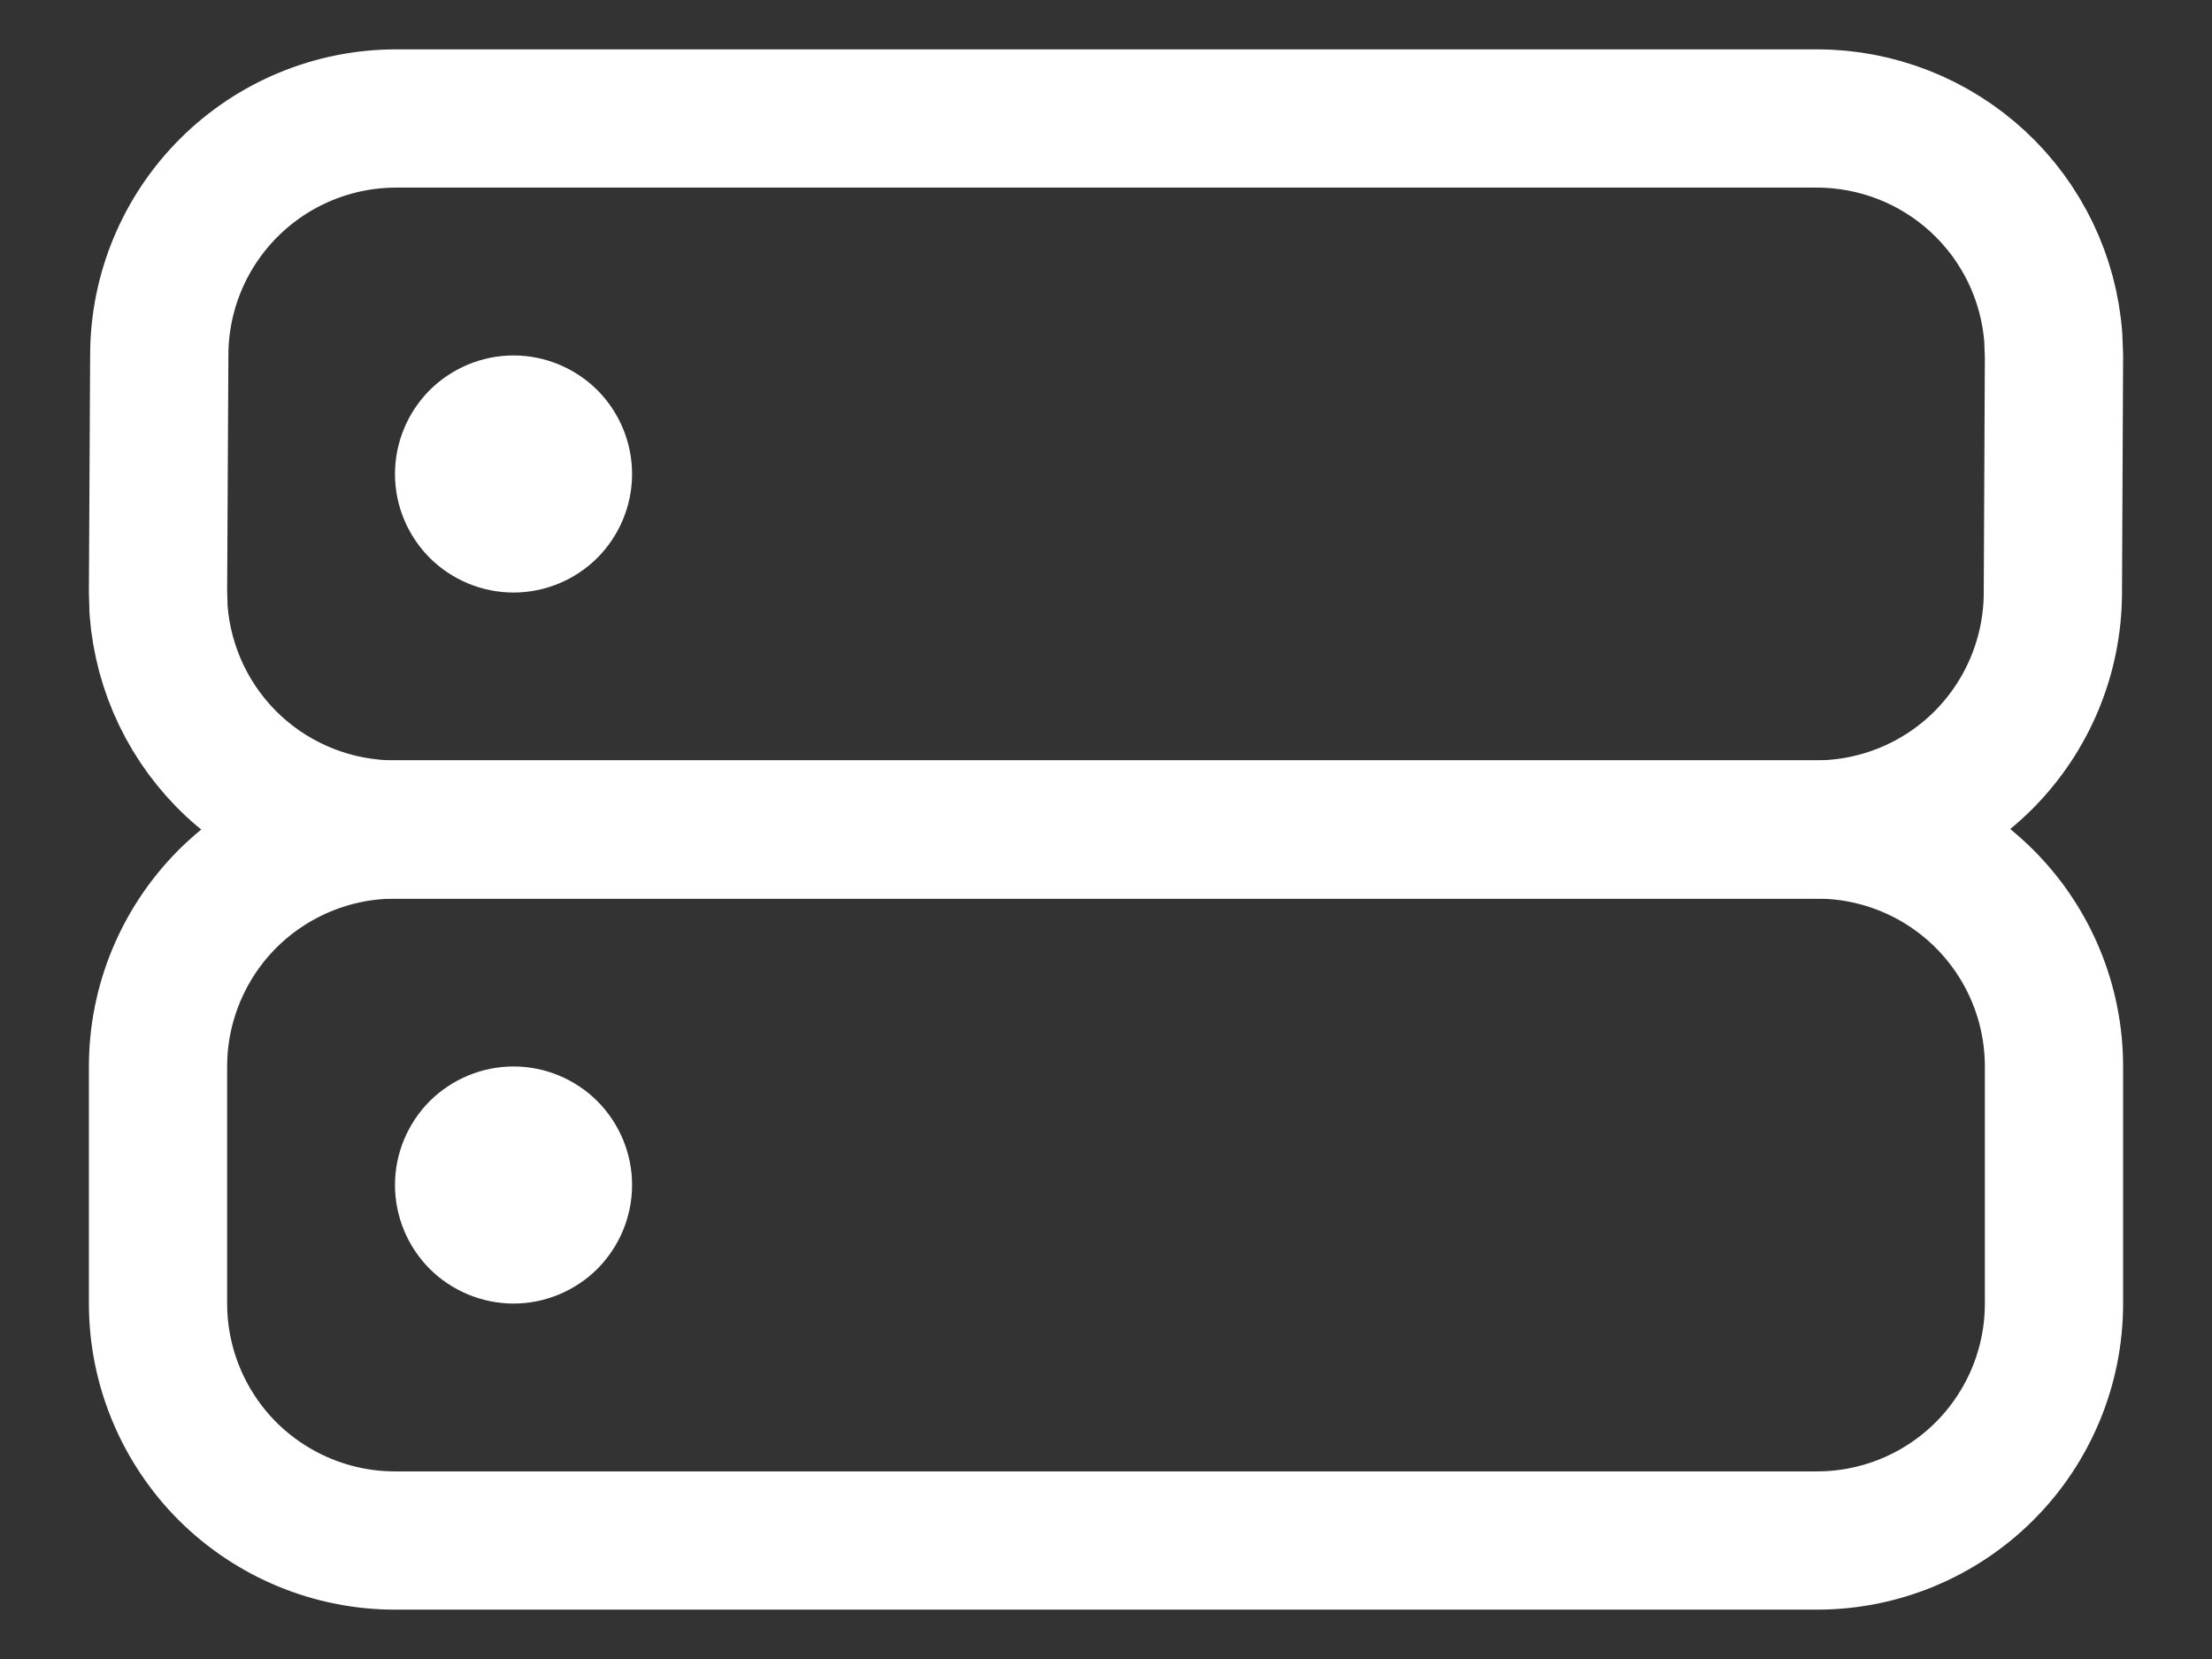
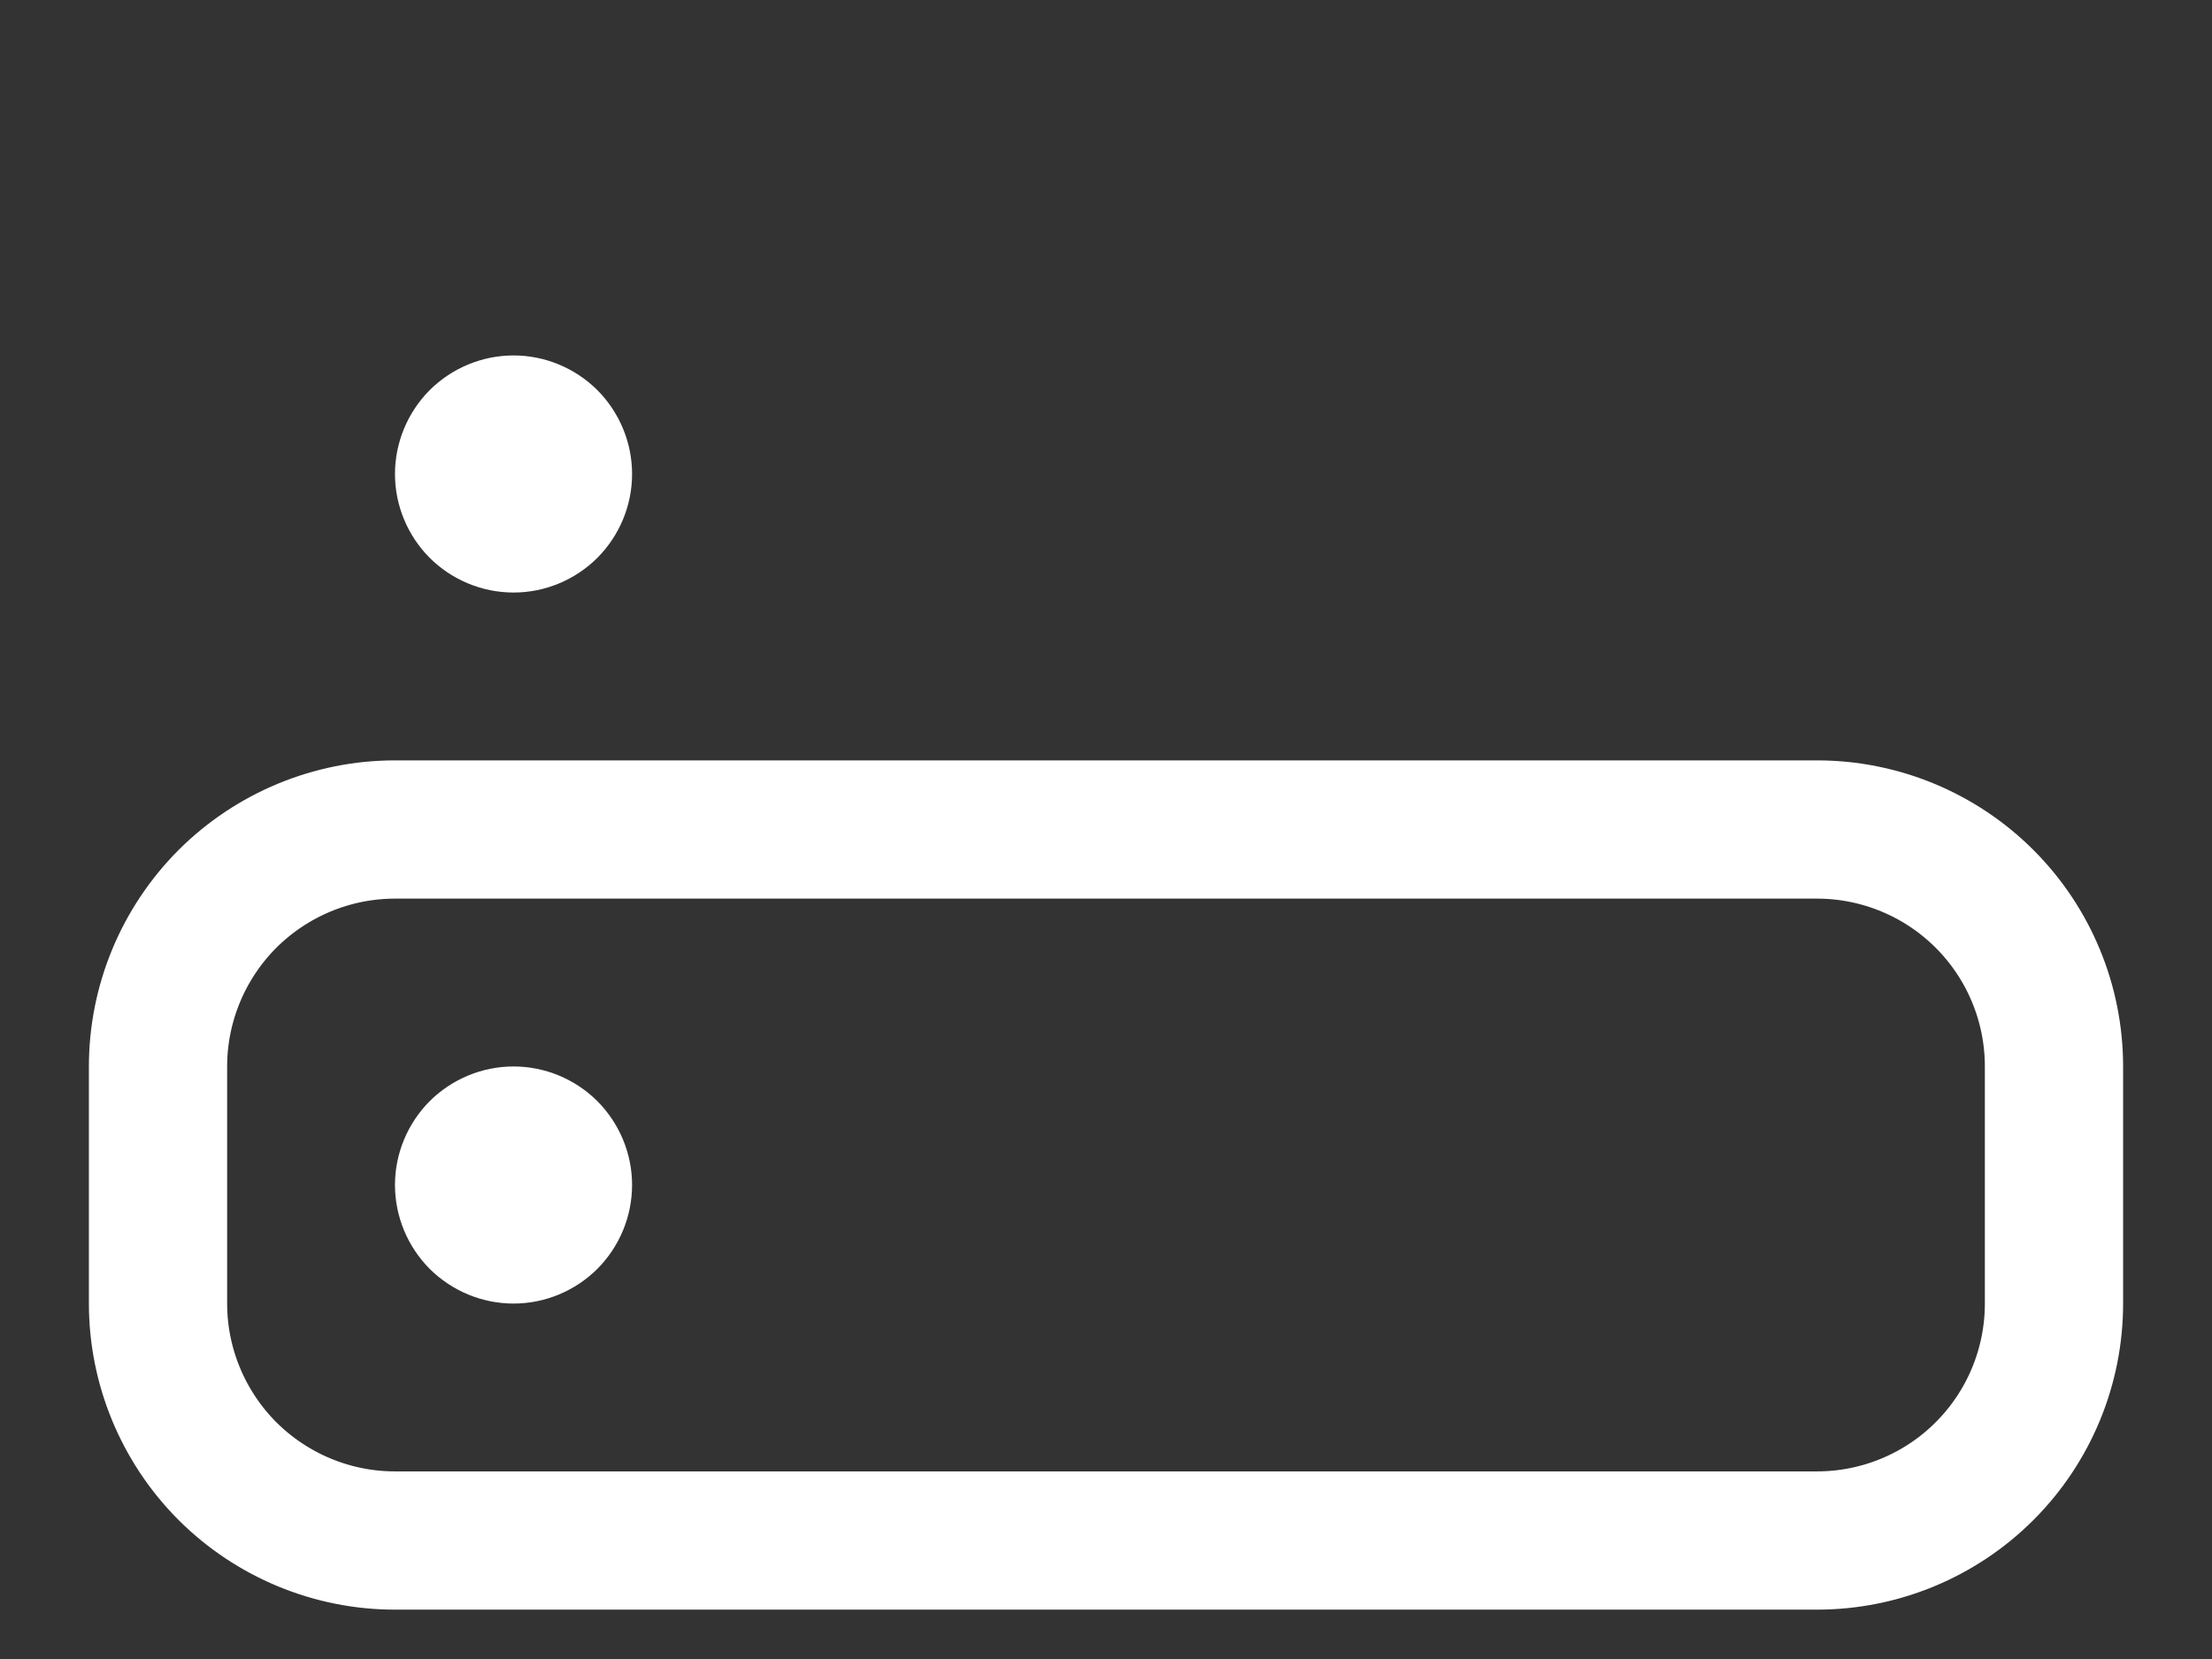
<svg xmlns="http://www.w3.org/2000/svg" width="16" height="12" viewBox="0 0 16 12" fill="none">
  <rect x="0" y="0" width="16" height="12" fill="#333333" stroke="none" />
  <path fill-rule="evenodd" clip-rule="evenodd" d="M1.143 9.429V7.714C1.143 7.26 1.324 6.824 1.645 6.502C1.967 6.181 2.403 6 2.857 6H13.143C13.598 6 14.034 6.181 14.355 6.502C14.677 6.824 14.857 7.26 14.857 7.714V9.429C14.857 9.883 14.677 10.319 14.355 10.641C14.034 10.962 13.598 11.143 13.143 11.143H2.857C2.403 11.143 1.967 10.962 1.645 10.641C1.324 10.319 1.143 9.883 1.143 9.429Z" stroke="white" stroke-linecap="round" stroke-linejoin="round" />
  <path fill-rule="evenodd" clip-rule="evenodd" d="M4.572 8.571C4.572 8.344 4.481 8.126 4.321 7.965C4.16 7.805 3.942 7.714 3.715 7.714C3.487 7.714 3.269 7.805 3.108 7.965C2.948 8.126 2.857 8.344 2.857 8.571C2.857 8.799 2.948 9.017 3.108 9.178C3.269 9.338 3.487 9.429 3.715 9.429C3.942 9.429 4.16 9.338 4.321 9.178C4.481 9.017 4.572 8.799 4.572 8.571Z" fill="white" />
-   <path fill-rule="evenodd" clip-rule="evenodd" d="M1.143 4.281L1.152 2.566C1.153 2.113 1.334 1.678 1.656 1.357C1.977 1.037 2.412 0.857 2.866 0.857H13.143C13.575 0.857 13.992 1.021 14.309 1.315C14.626 1.609 14.82 2.012 14.852 2.443L14.857 2.577L14.849 4.291C14.847 4.745 14.666 5.179 14.345 5.5C14.024 5.82 13.588 6 13.134 6H2.857C2.425 6 2.008 5.837 1.691 5.543C1.374 5.249 1.18 4.846 1.147 4.414L1.143 4.281Z" stroke="white" stroke-linecap="round" stroke-linejoin="round" />
  <path fill-rule="evenodd" clip-rule="evenodd" d="M4.572 3.429C4.572 3.201 4.481 2.983 4.321 2.822C4.16 2.662 3.942 2.571 3.715 2.571C3.487 2.571 3.269 2.662 3.108 2.822C2.948 2.983 2.857 3.201 2.857 3.429C2.857 3.656 2.948 3.874 3.108 4.035C3.269 4.195 3.487 4.286 3.715 4.286C3.942 4.286 4.16 4.195 4.321 4.035C4.481 3.874 4.572 3.656 4.572 3.429Z" fill="white" />
</svg>